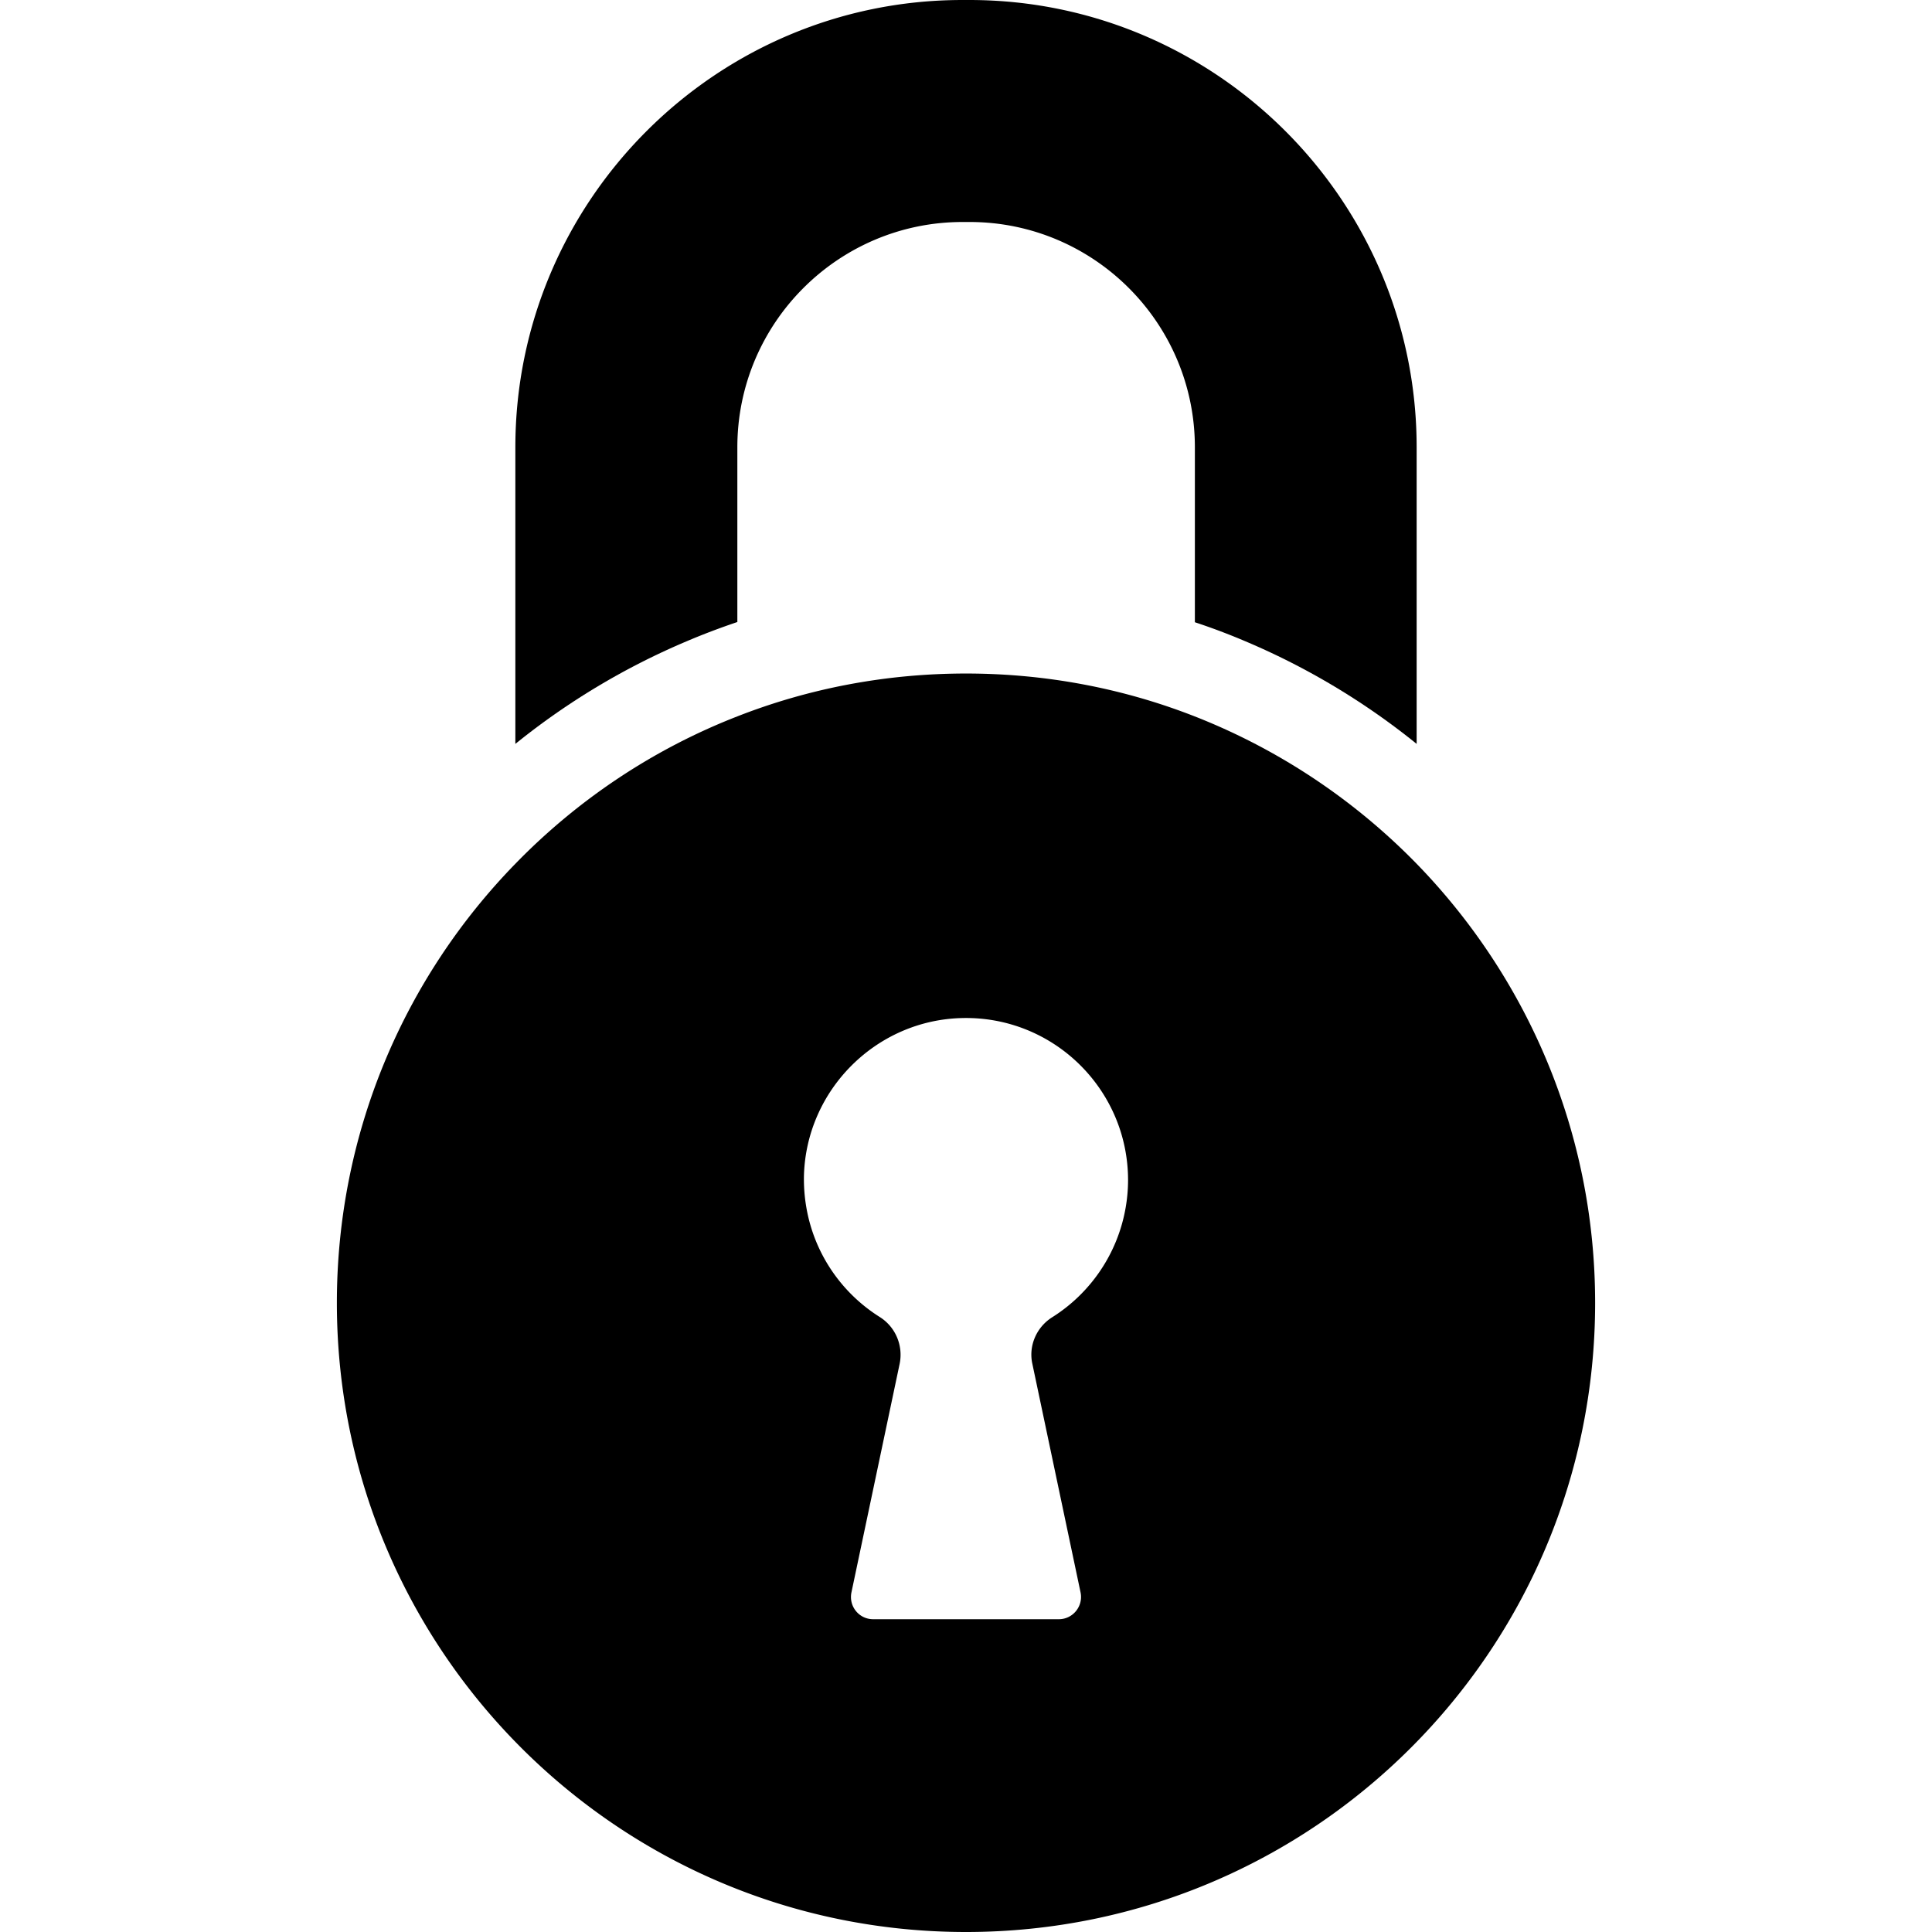
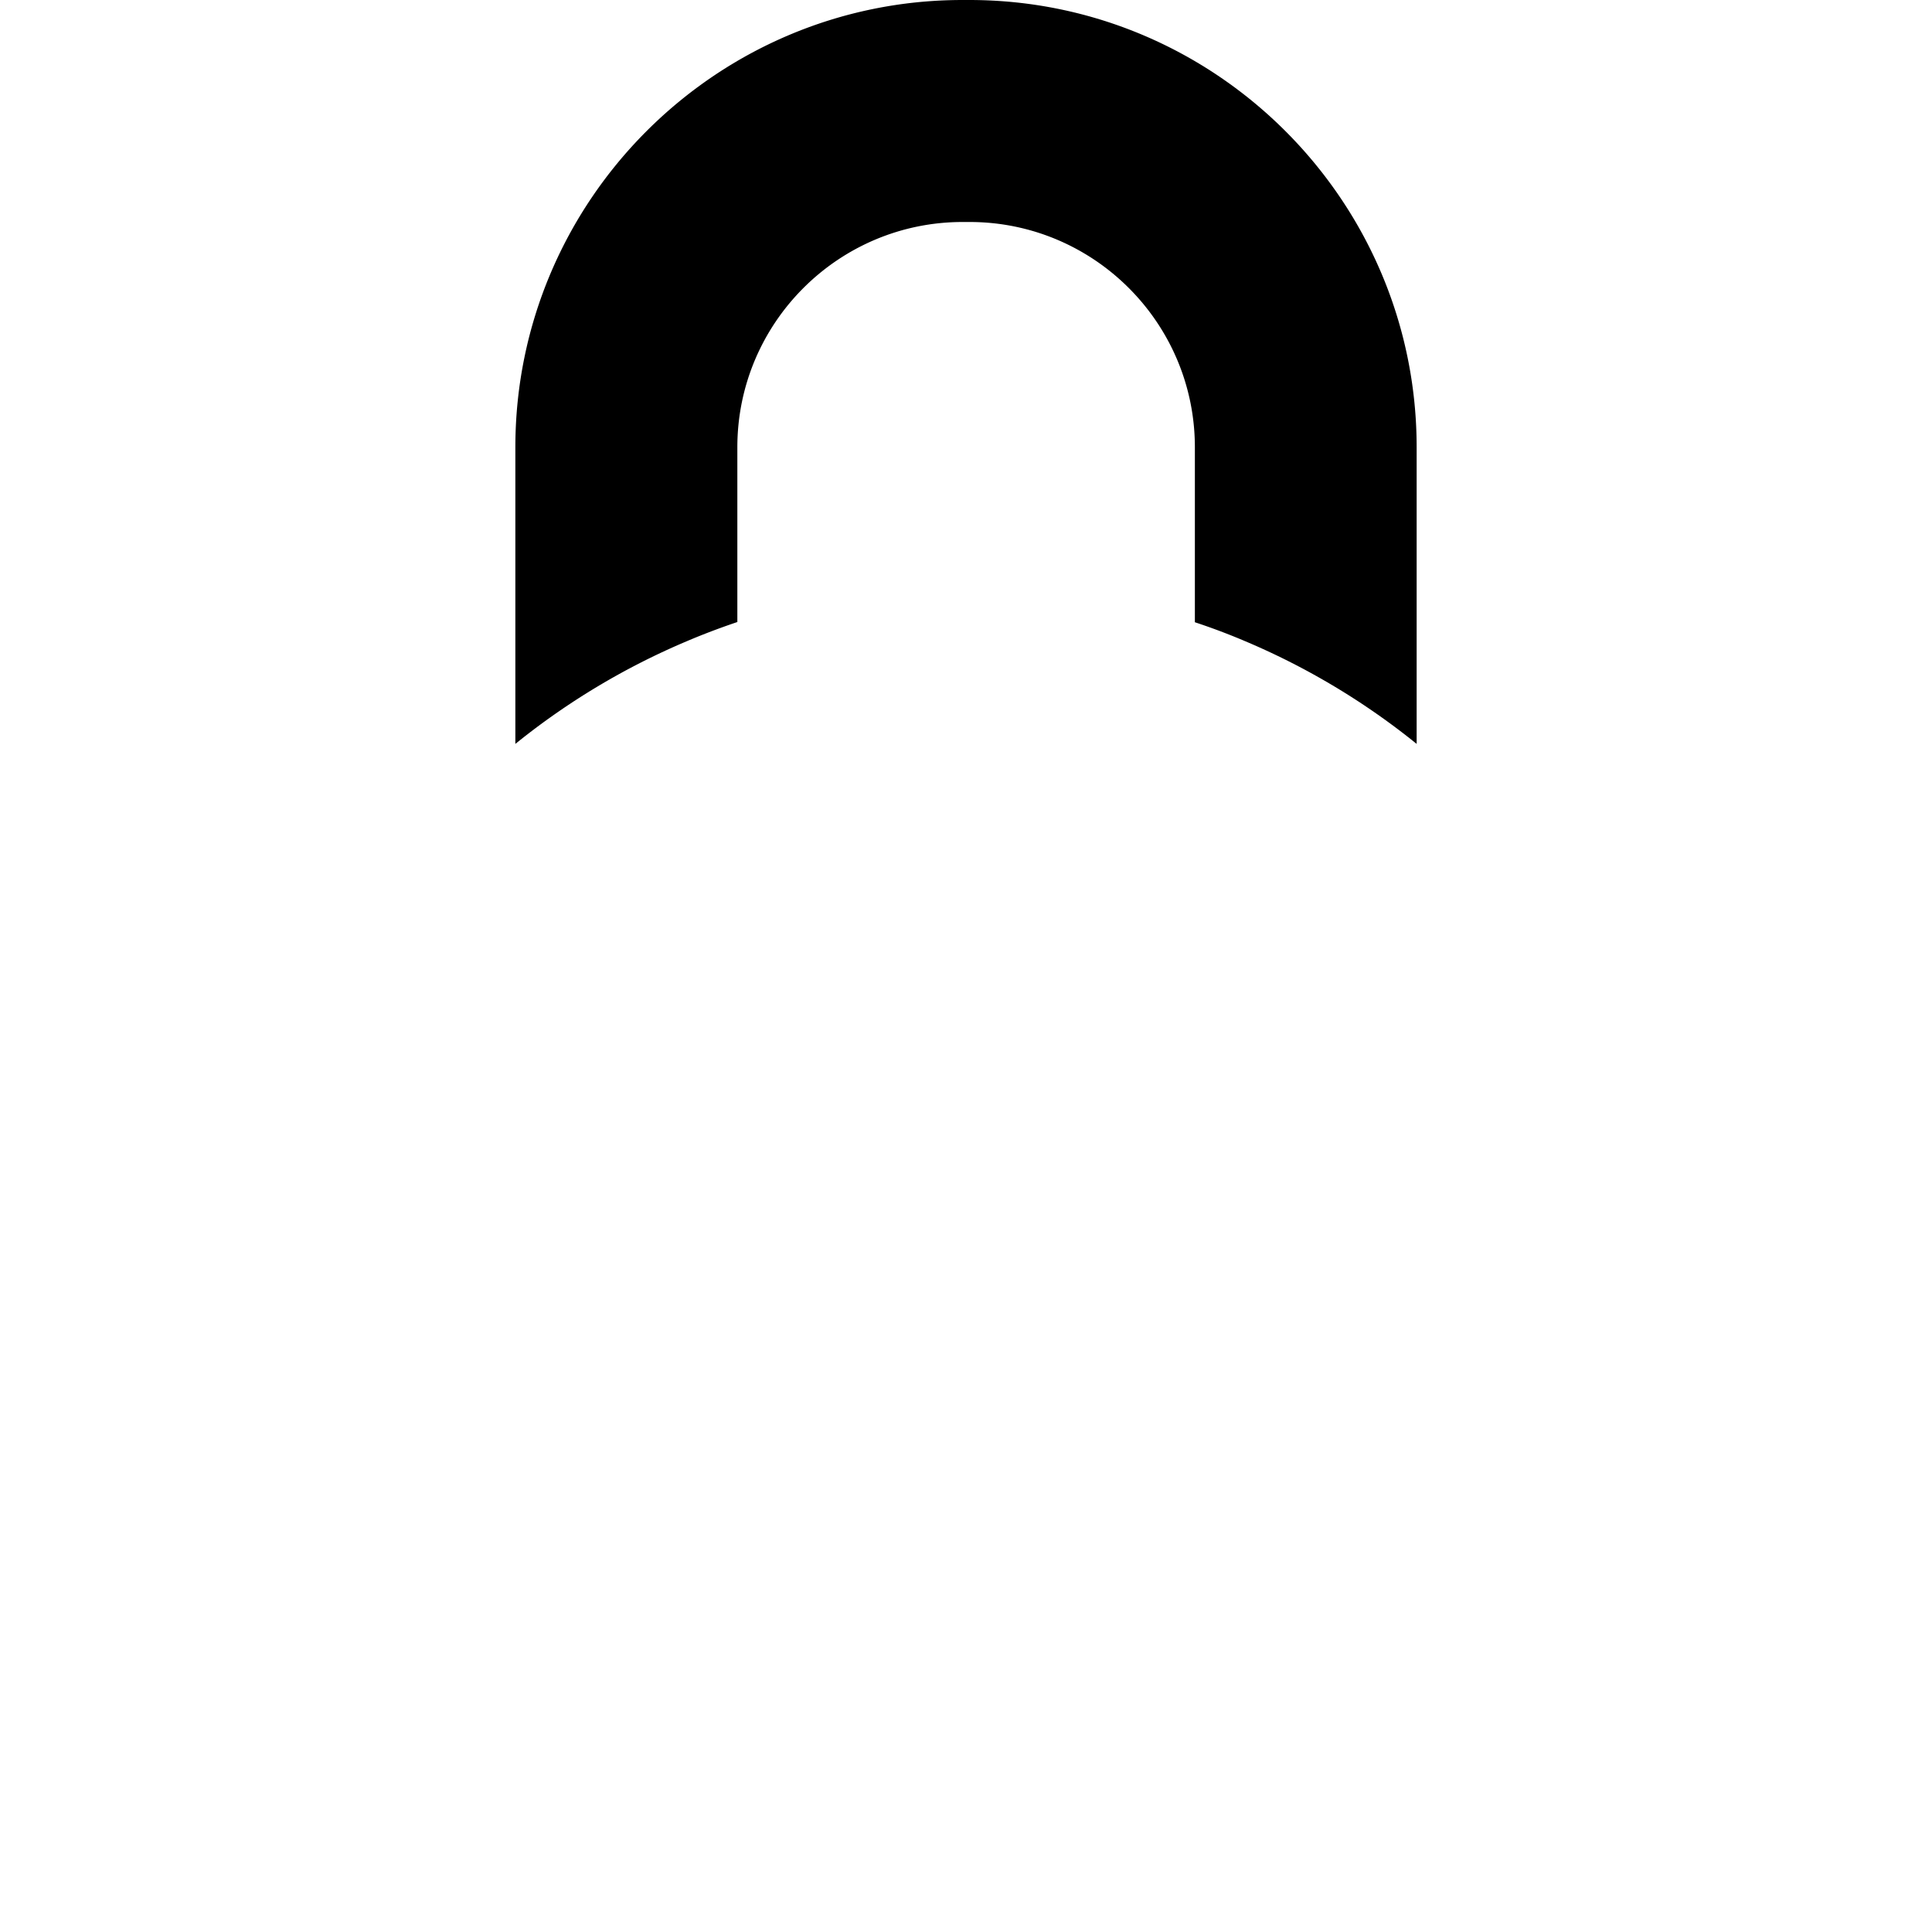
<svg xmlns="http://www.w3.org/2000/svg" viewBox="0 0 870.3 870.3">
  <path d="M561.05 288.9a322.096 322.096 0 0 1 77.1 46.2V201.5C638.15 90.4 547.75 0 436.65 0h-3.1c-111 0-201.4 90.4-201.4 201.5v133.6a322.103 322.103 0 0 1 77.1-46.2c7.5-3.2 15.2-6.1 22.9-8.7v-78.7c0-56 45.5-101.5 101.5-101.5h3.1c56 0 101.5 45.5 101.5 101.5v78.8c7.599 2.5 15.3 5.4 22.8 8.6z" />
-   <path d="M151.75 586.9c0 156.5 126.9 283.399 283.4 283.399 156.5 0 283.401-126.8 283.401-283.399 0-76.9-30.701-146.7-80.4-197.801-28-28.699-62-51.5-100-66.399-31.9-12.5-66.701-19.3-103-19.3-36.3 0-71.1 6.8-103 19.3-38 14.8-72 37.6-100 66.399C182.35 440.2 151.75 510 151.75 586.9zm210.399-57.2c1-38.7 32.5-70.2 71.2-71.101 41.099-1 74.8 32.101 74.8 73 0 4.301-.4 8.5-1.1 12.5-3.602 20.7-15.9 38.5-33.102 49.301-7.1 4.5-10.699 12.899-8.898 21l21.701 102.9c1.301 6.2-3.4 12.101-9.801 12.101H393.35c-6.4 0-11.101-5.801-9.8-12.101l21.699-102.9c1.7-8.2-1.8-16.601-8.899-21.101-17.2-10.8-29.5-28.5-33.101-49.3a74.726 74.726 0 0 1-1.1-14.299z" />
</svg>